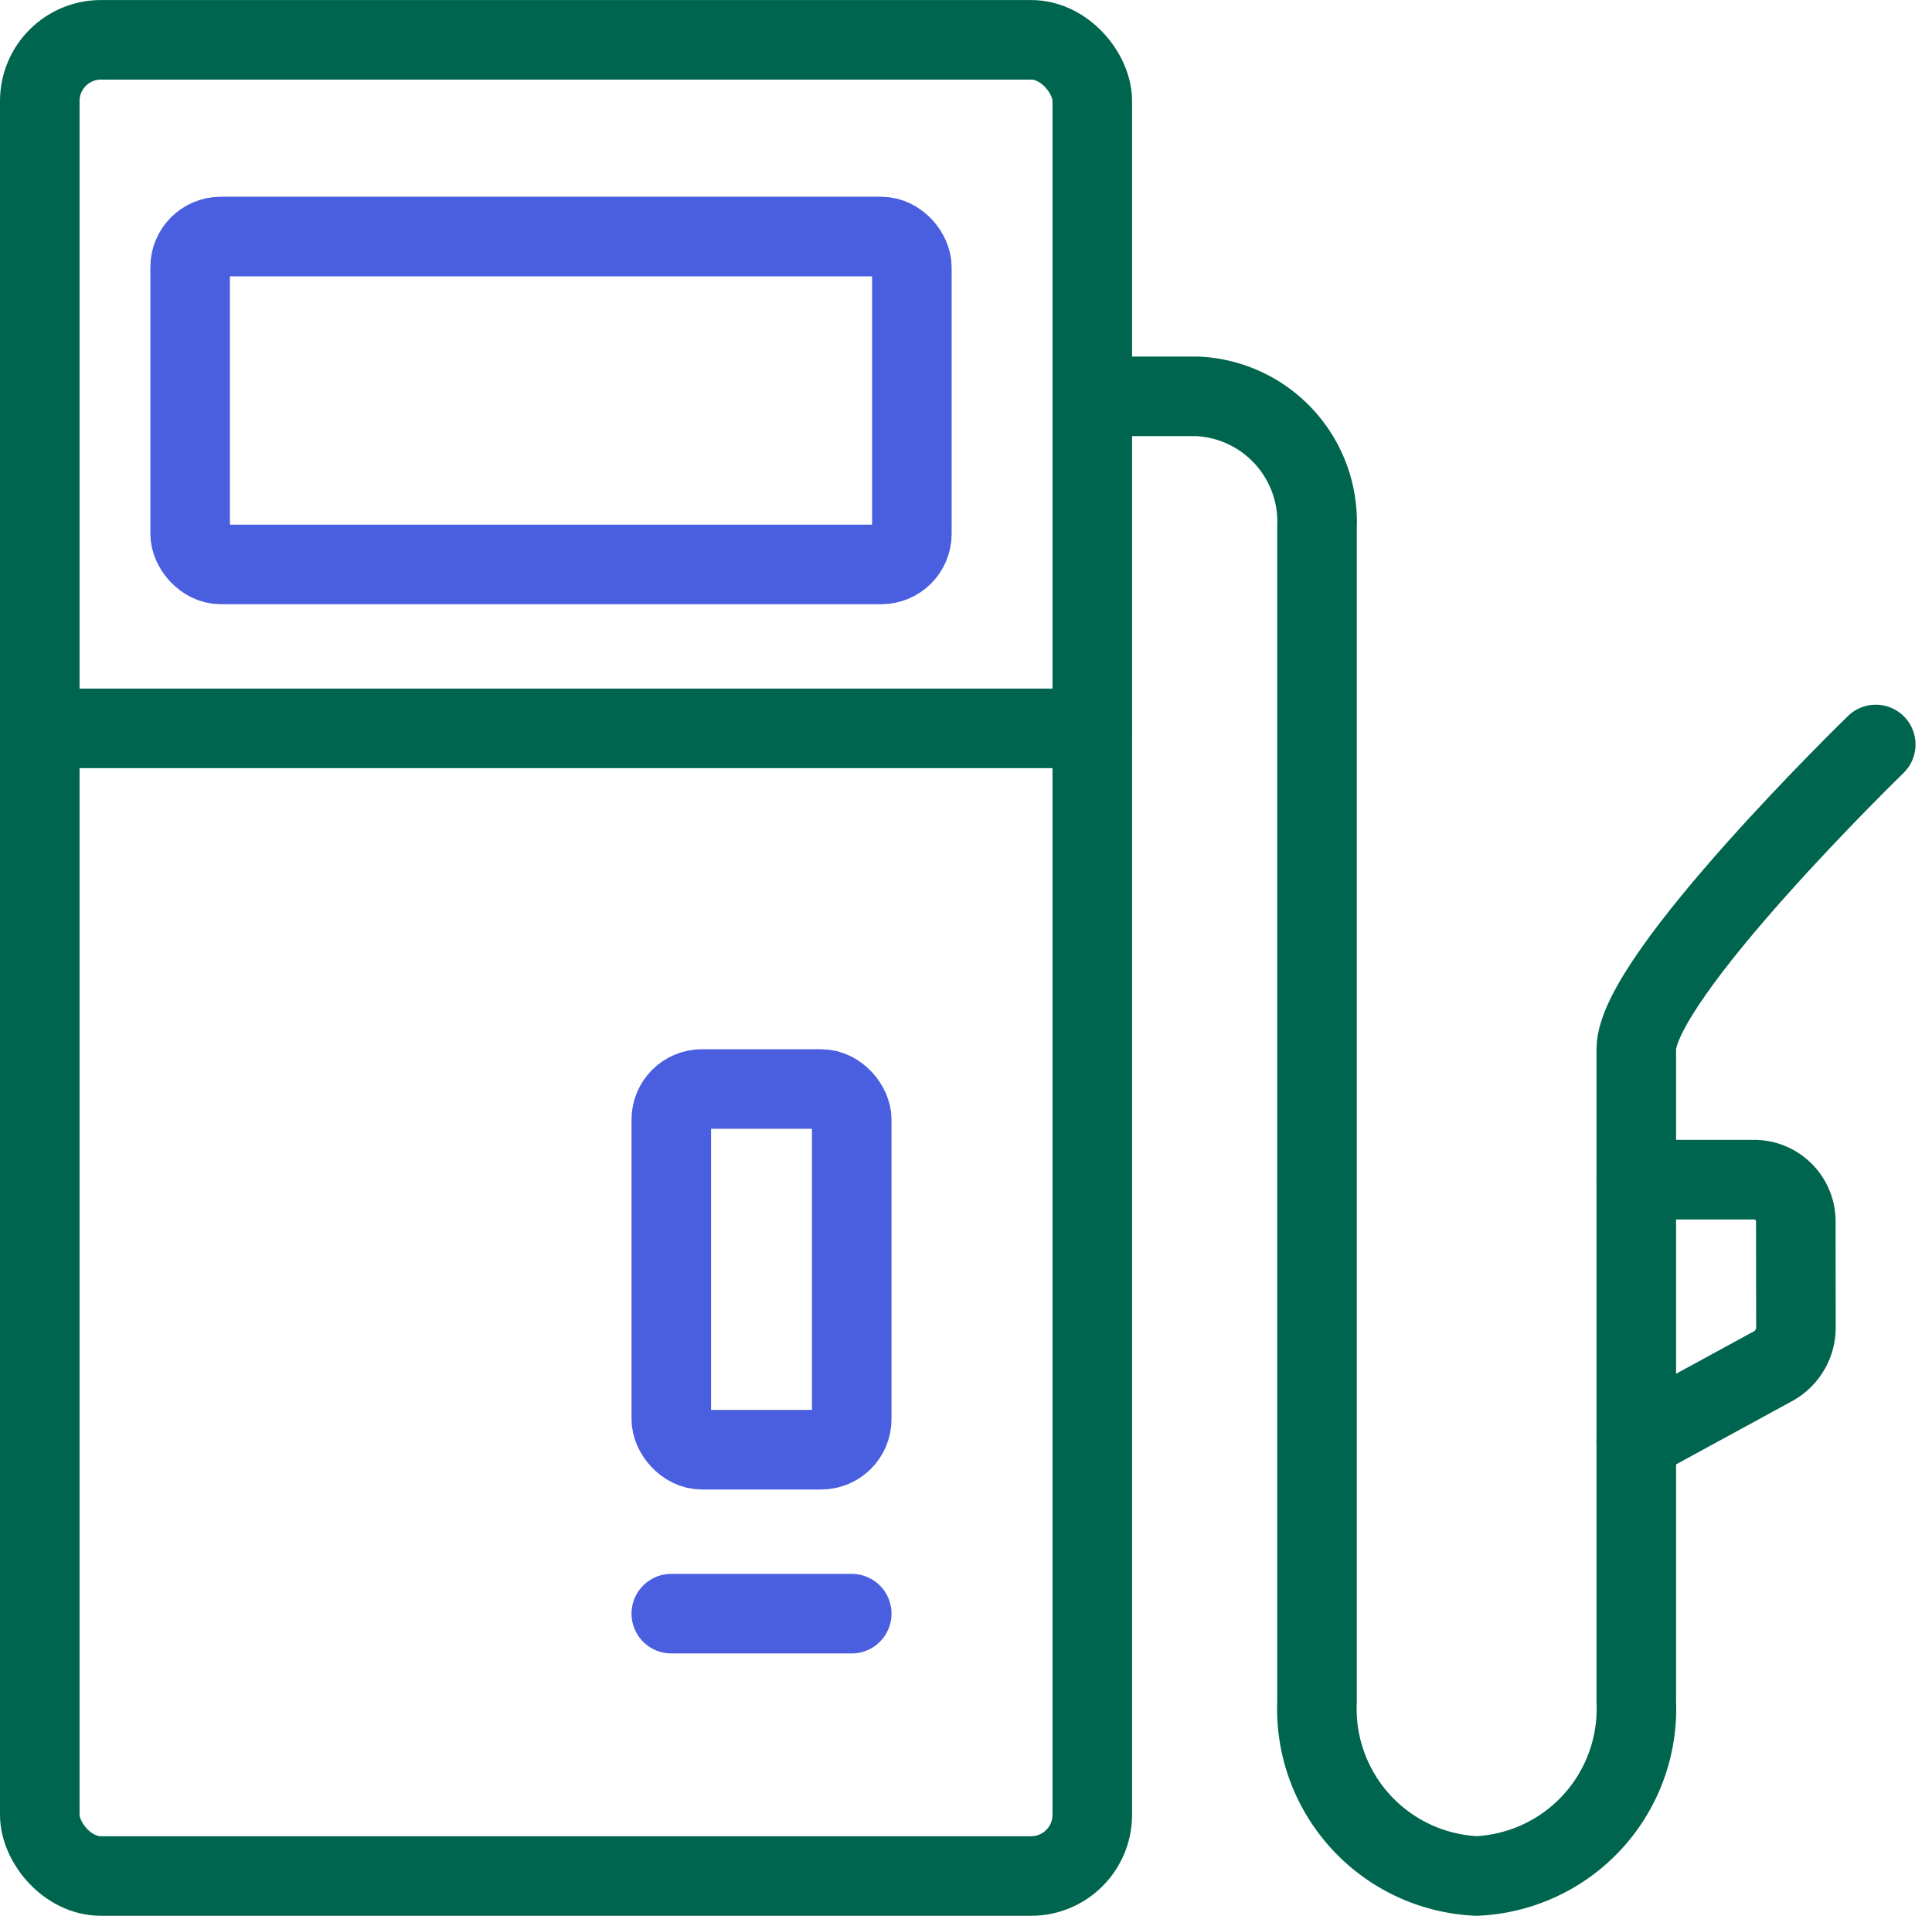
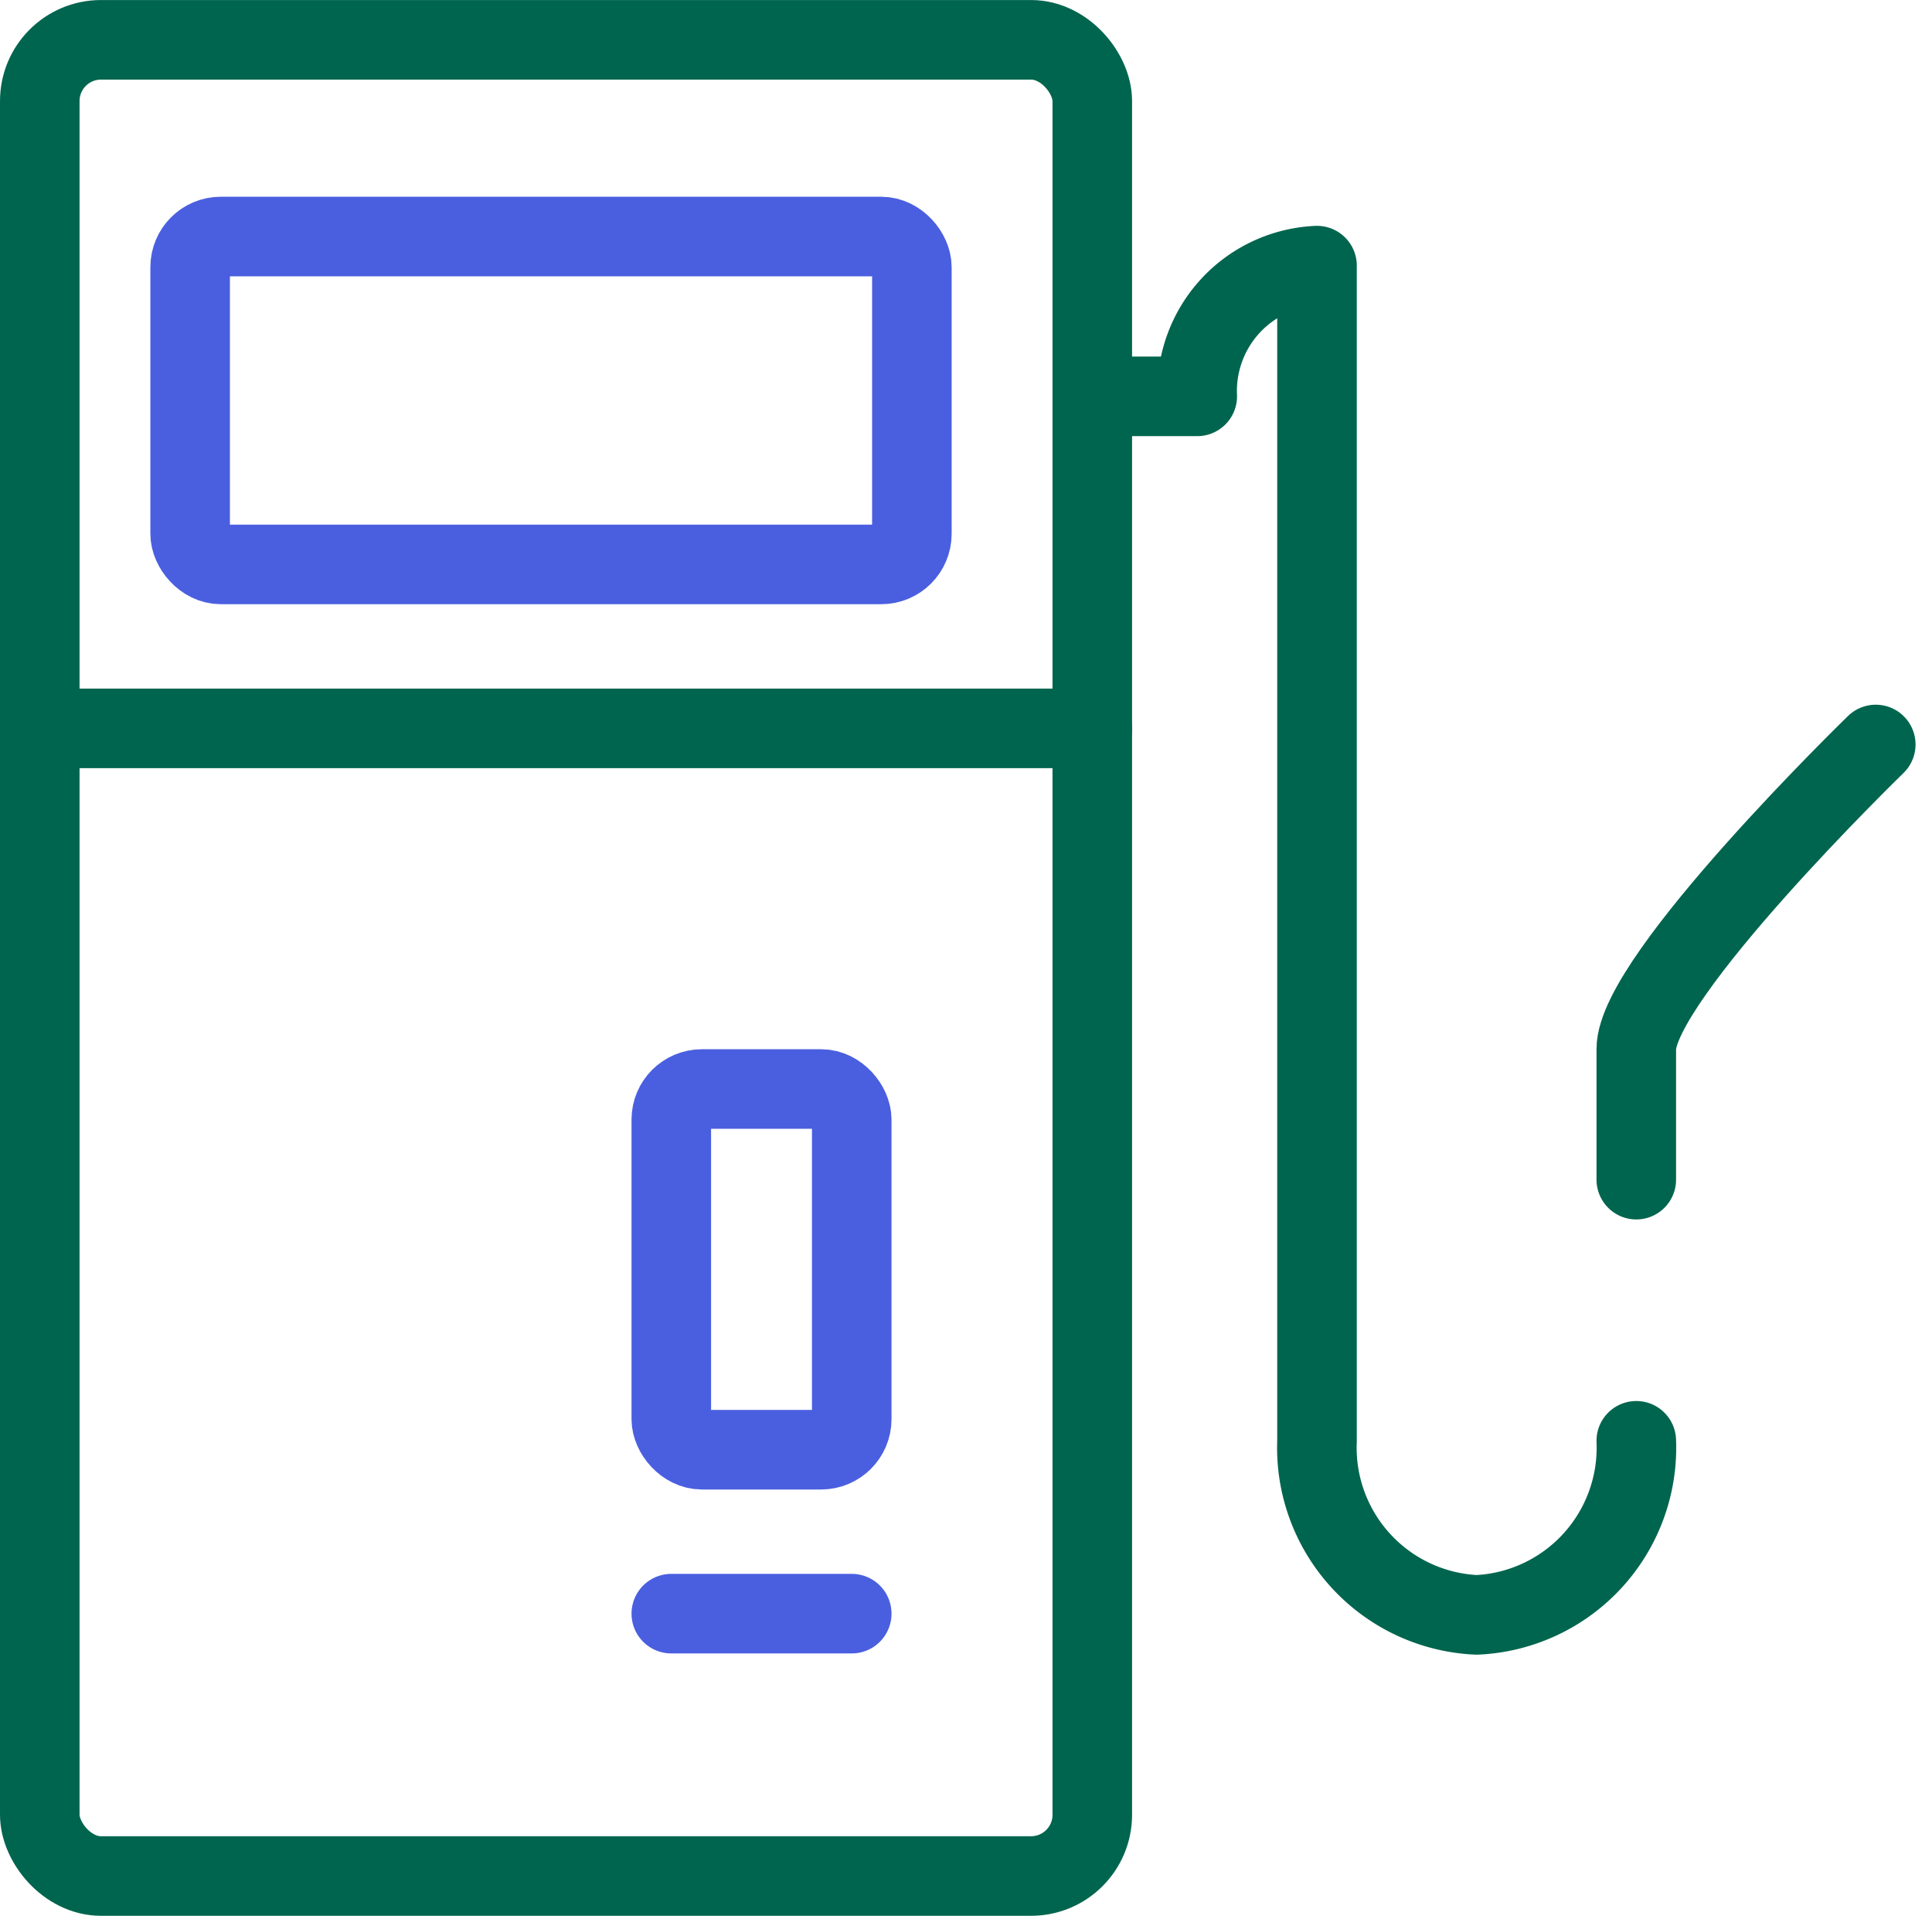
<svg xmlns="http://www.w3.org/2000/svg" width="63.138" height="62.6" viewBox="0 0 63.138 62.6">
  <g id="advanced-fuel-management-tank_60x60" data-name="advanced-fuel-management-tank@60x60" transform="translate(0.3 -1.444)">
    <rect id="Rectangle_23" data-name="Rectangle 23" width="34.396" height="60" rx="2" transform="translate(1 2.745)" fill="none" stroke="#00654e" stroke-linecap="round" stroke-linejoin="round" stroke-width="2.6" />
    <rect id="Rectangle_24" data-name="Rectangle 24" width="5.897" height="11.786" rx="1" transform="translate(21.638 37.029)" fill="none" stroke="#4a5fdf" stroke-linecap="round" stroke-linejoin="round" stroke-width="2.6" />
-     <path id="Path_207" data-name="Path 207" d="M46.217,33.809a1.441,1.441,0,0,1-.72,1.271L41,37.532V29h3.913a1.367,1.367,0,0,1,1.3,1.422Z" transform="translate(12.174 10.991)" fill="none" stroke="#00654e" stroke-linecap="round" stroke-linejoin="round" stroke-width="2.6" />
    <path id="Path_208" data-name="Path 208" d="M41,33.22V28.954C41,26.6,48.826,19,48.826,19" transform="translate(12.174 6.771)" fill="none" stroke="#00654e" stroke-linecap="round" stroke-linejoin="round" stroke-width="2.6" />
-     <path id="Path_209" data-name="Path 209" d="M45.261,45.129v8.532a5.468,5.468,0,0,1-5.217,5.688,5.468,5.468,0,0,1-5.217-5.688v-38.4A4.1,4.1,0,0,0,30.913,11H27.756" transform="translate(7.913 3.395)" fill="none" stroke="#00654e" stroke-linecap="round" stroke-linejoin="round" stroke-width="2.6" />
+     <path id="Path_209" data-name="Path 209" d="M45.261,45.129a5.468,5.468,0,0,1-5.217,5.688,5.468,5.468,0,0,1-5.217-5.688v-38.4A4.1,4.1,0,0,0,30.913,11H27.756" transform="translate(7.913 3.395)" fill="none" stroke="#00654e" stroke-linecap="round" stroke-linejoin="round" stroke-width="2.6" />
    <line id="Line_1" data-name="Line 1" x2="34.396" transform="translate(1 25.244)" fill="none" stroke="#00654e" stroke-linecap="round" stroke-linejoin="round" stroke-width="2.6" />
    <rect id="Rectangle_25" data-name="Rectangle 25" width="23.586" height="10.714" rx="1" transform="translate(5.914 9.173)" fill="none" stroke="#4a5fdf" stroke-linecap="round" stroke-linejoin="round" stroke-width="2.6" />
    <line id="Line_2" data-name="Line 2" x2="5.897" transform="translate(21.638 54.172)" fill="none" stroke="#4a5fdf" stroke-linecap="round" stroke-linejoin="round" stroke-width="2.6" />
  </g>
</svg>